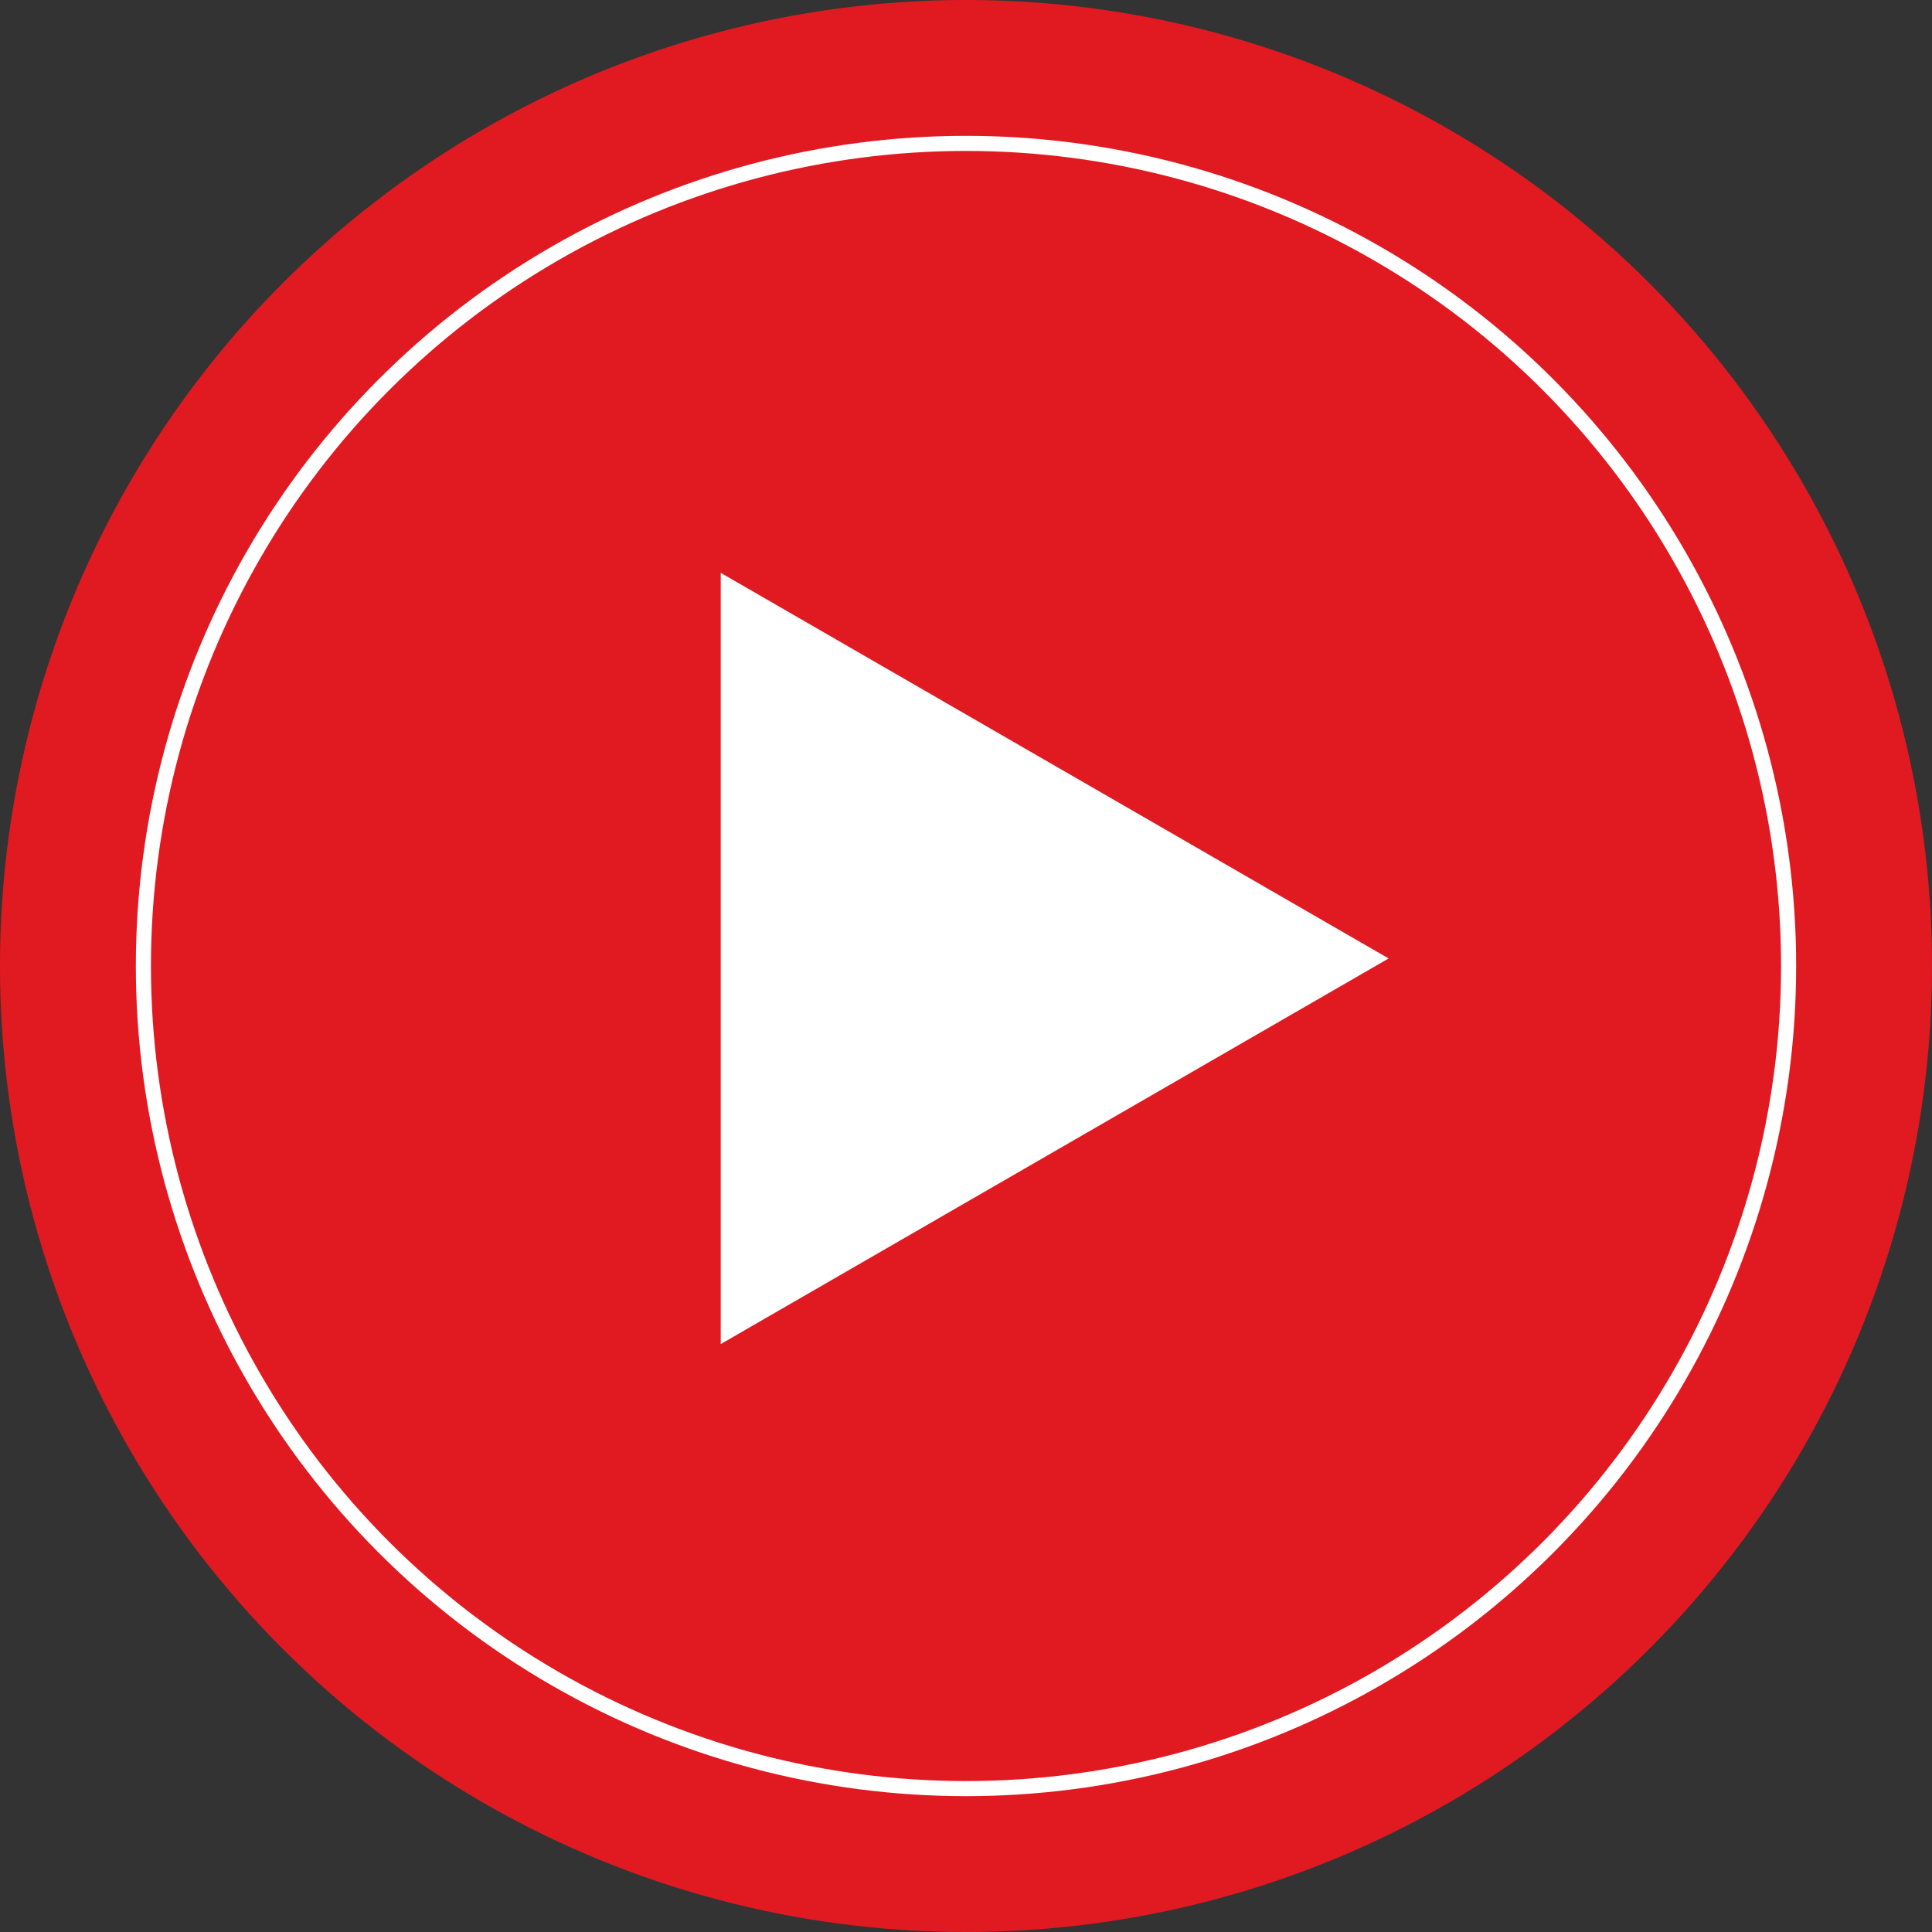
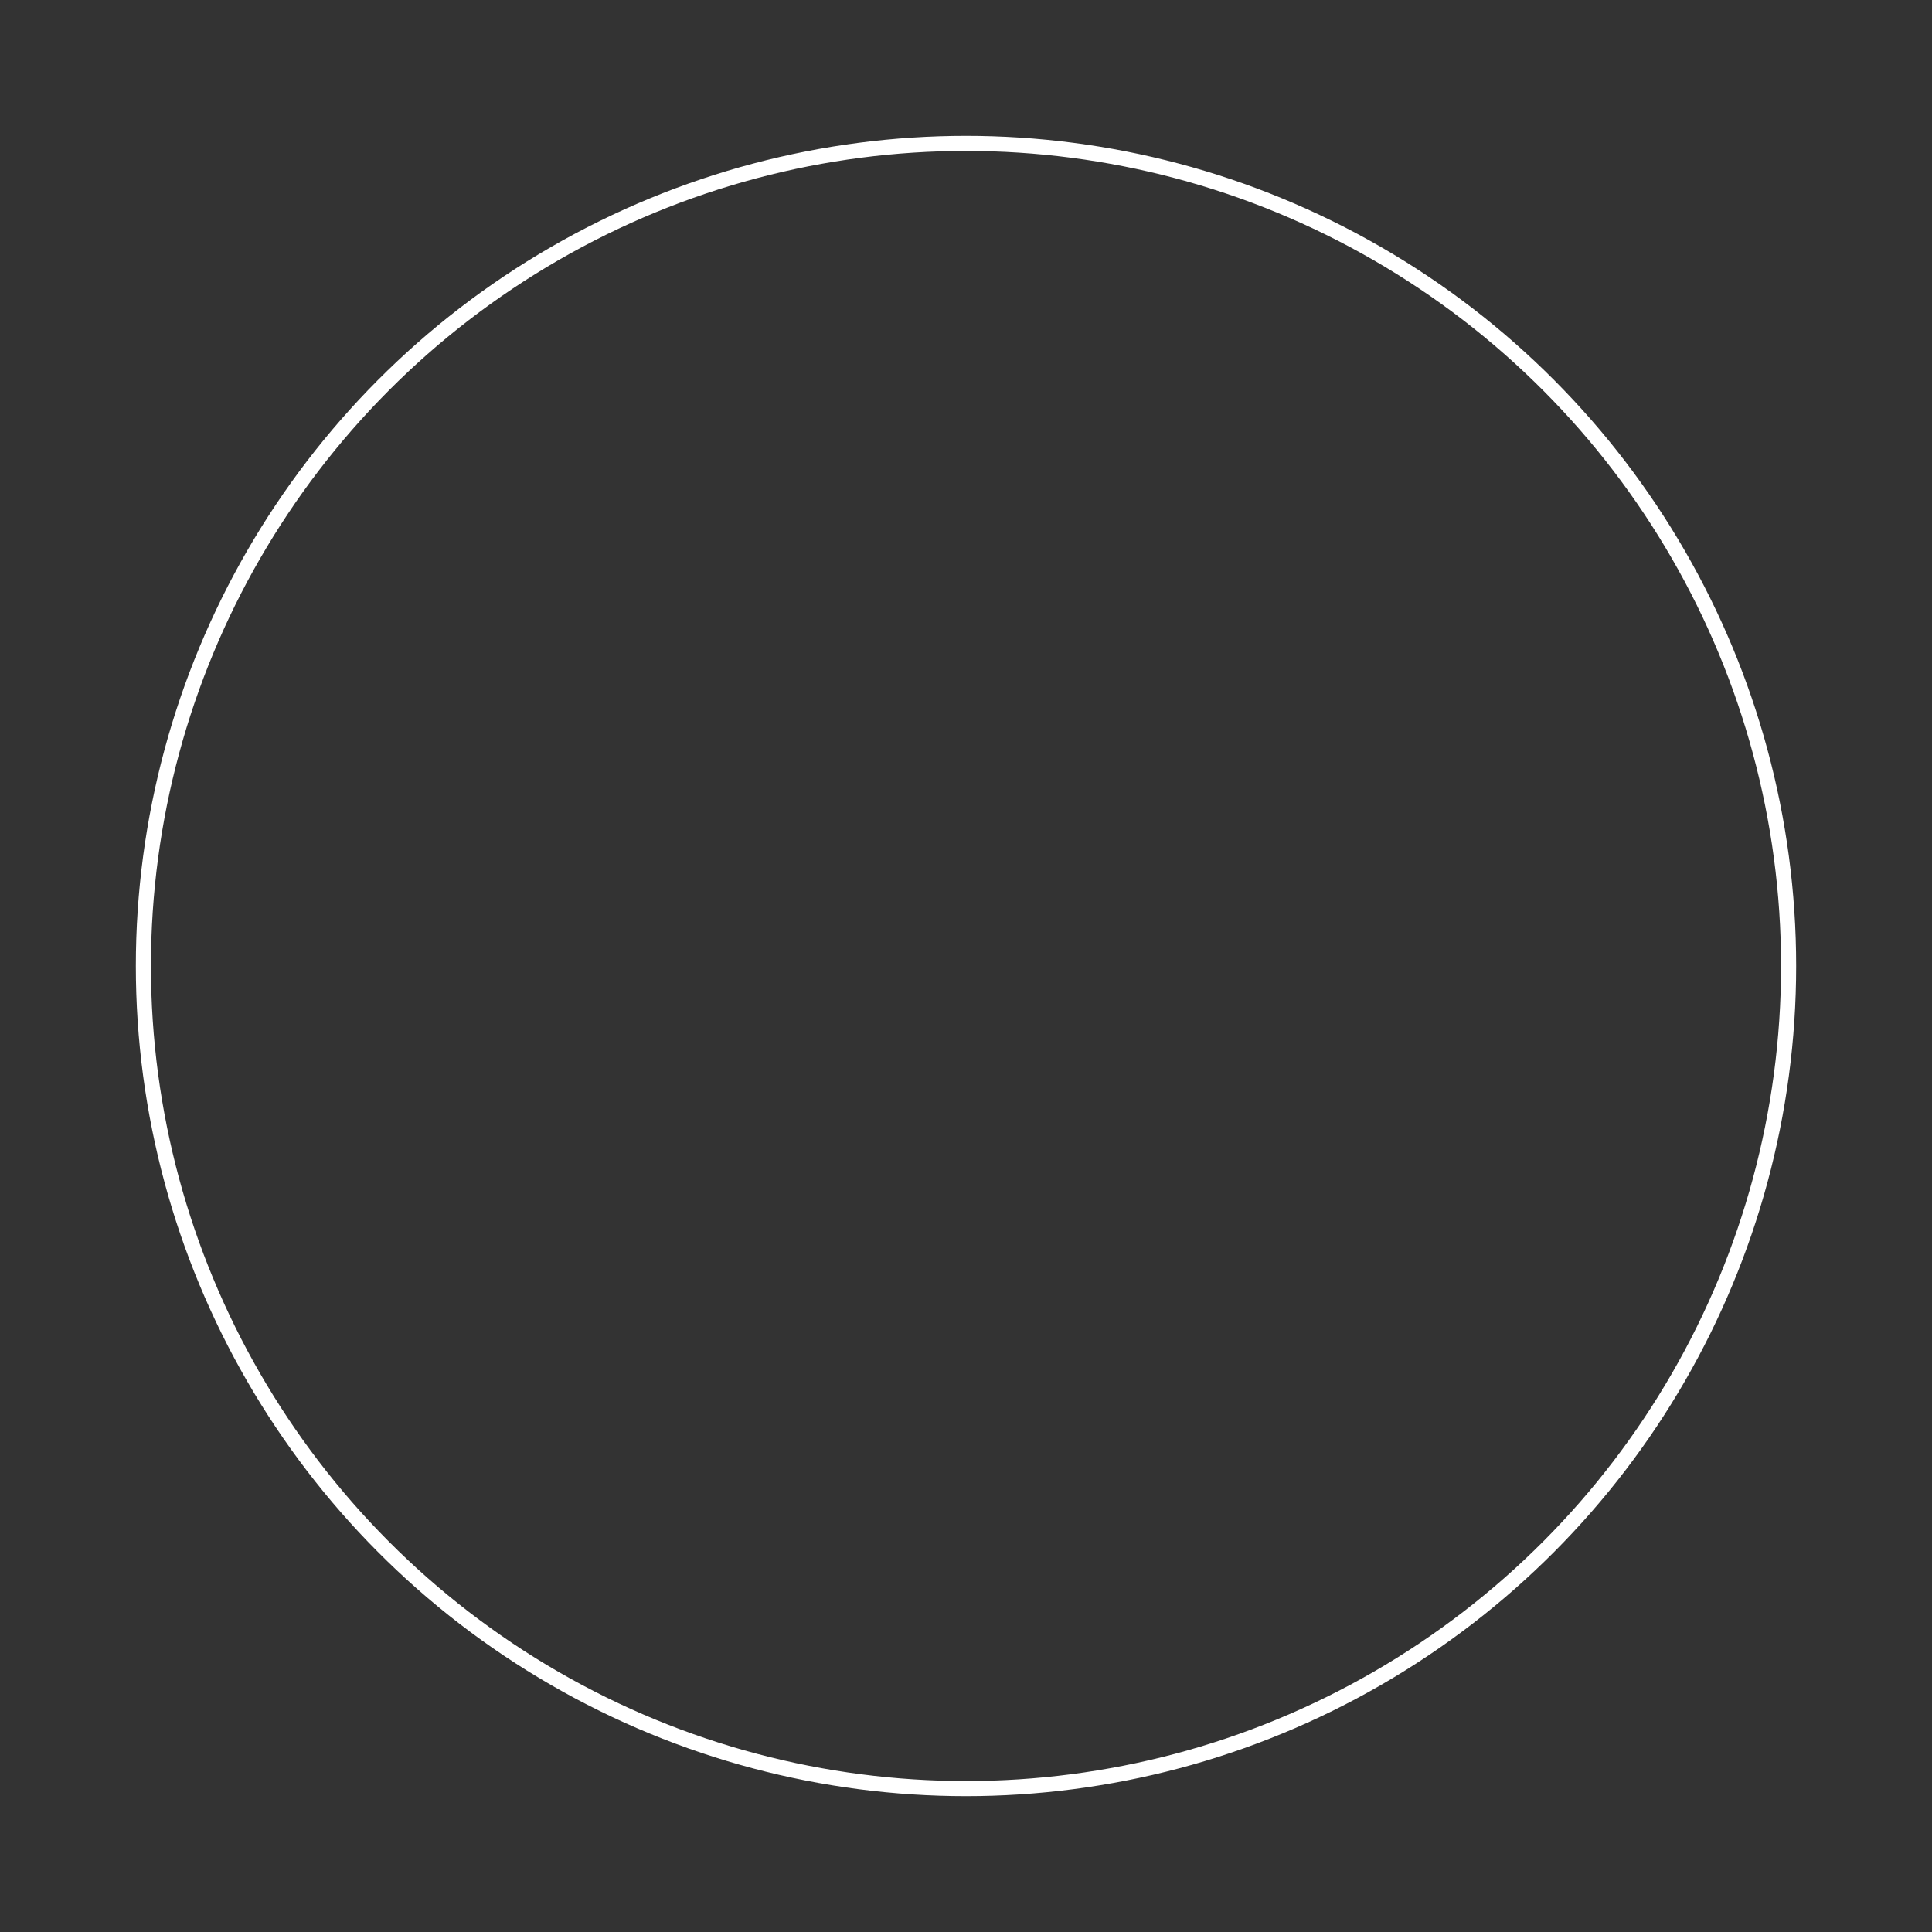
<svg xmlns="http://www.w3.org/2000/svg" width="128" height="128" viewBox="0 0 128 128" fill="none">
  <rect x="0" y="0" width="128" height="128" fill="#333333" stroke="none" />
-   <circle cx="64" cy="64" r="64" fill="#E11A22" />
  <circle cx="64" cy="64" r="54.5" stroke="white" />
-   <path d="M92 63.5L47.75 89.048L47.75 37.952L92 63.5Z" fill="white" />
+   <path d="M92 63.5L47.75 89.048L92 63.5Z" fill="white" />
</svg>